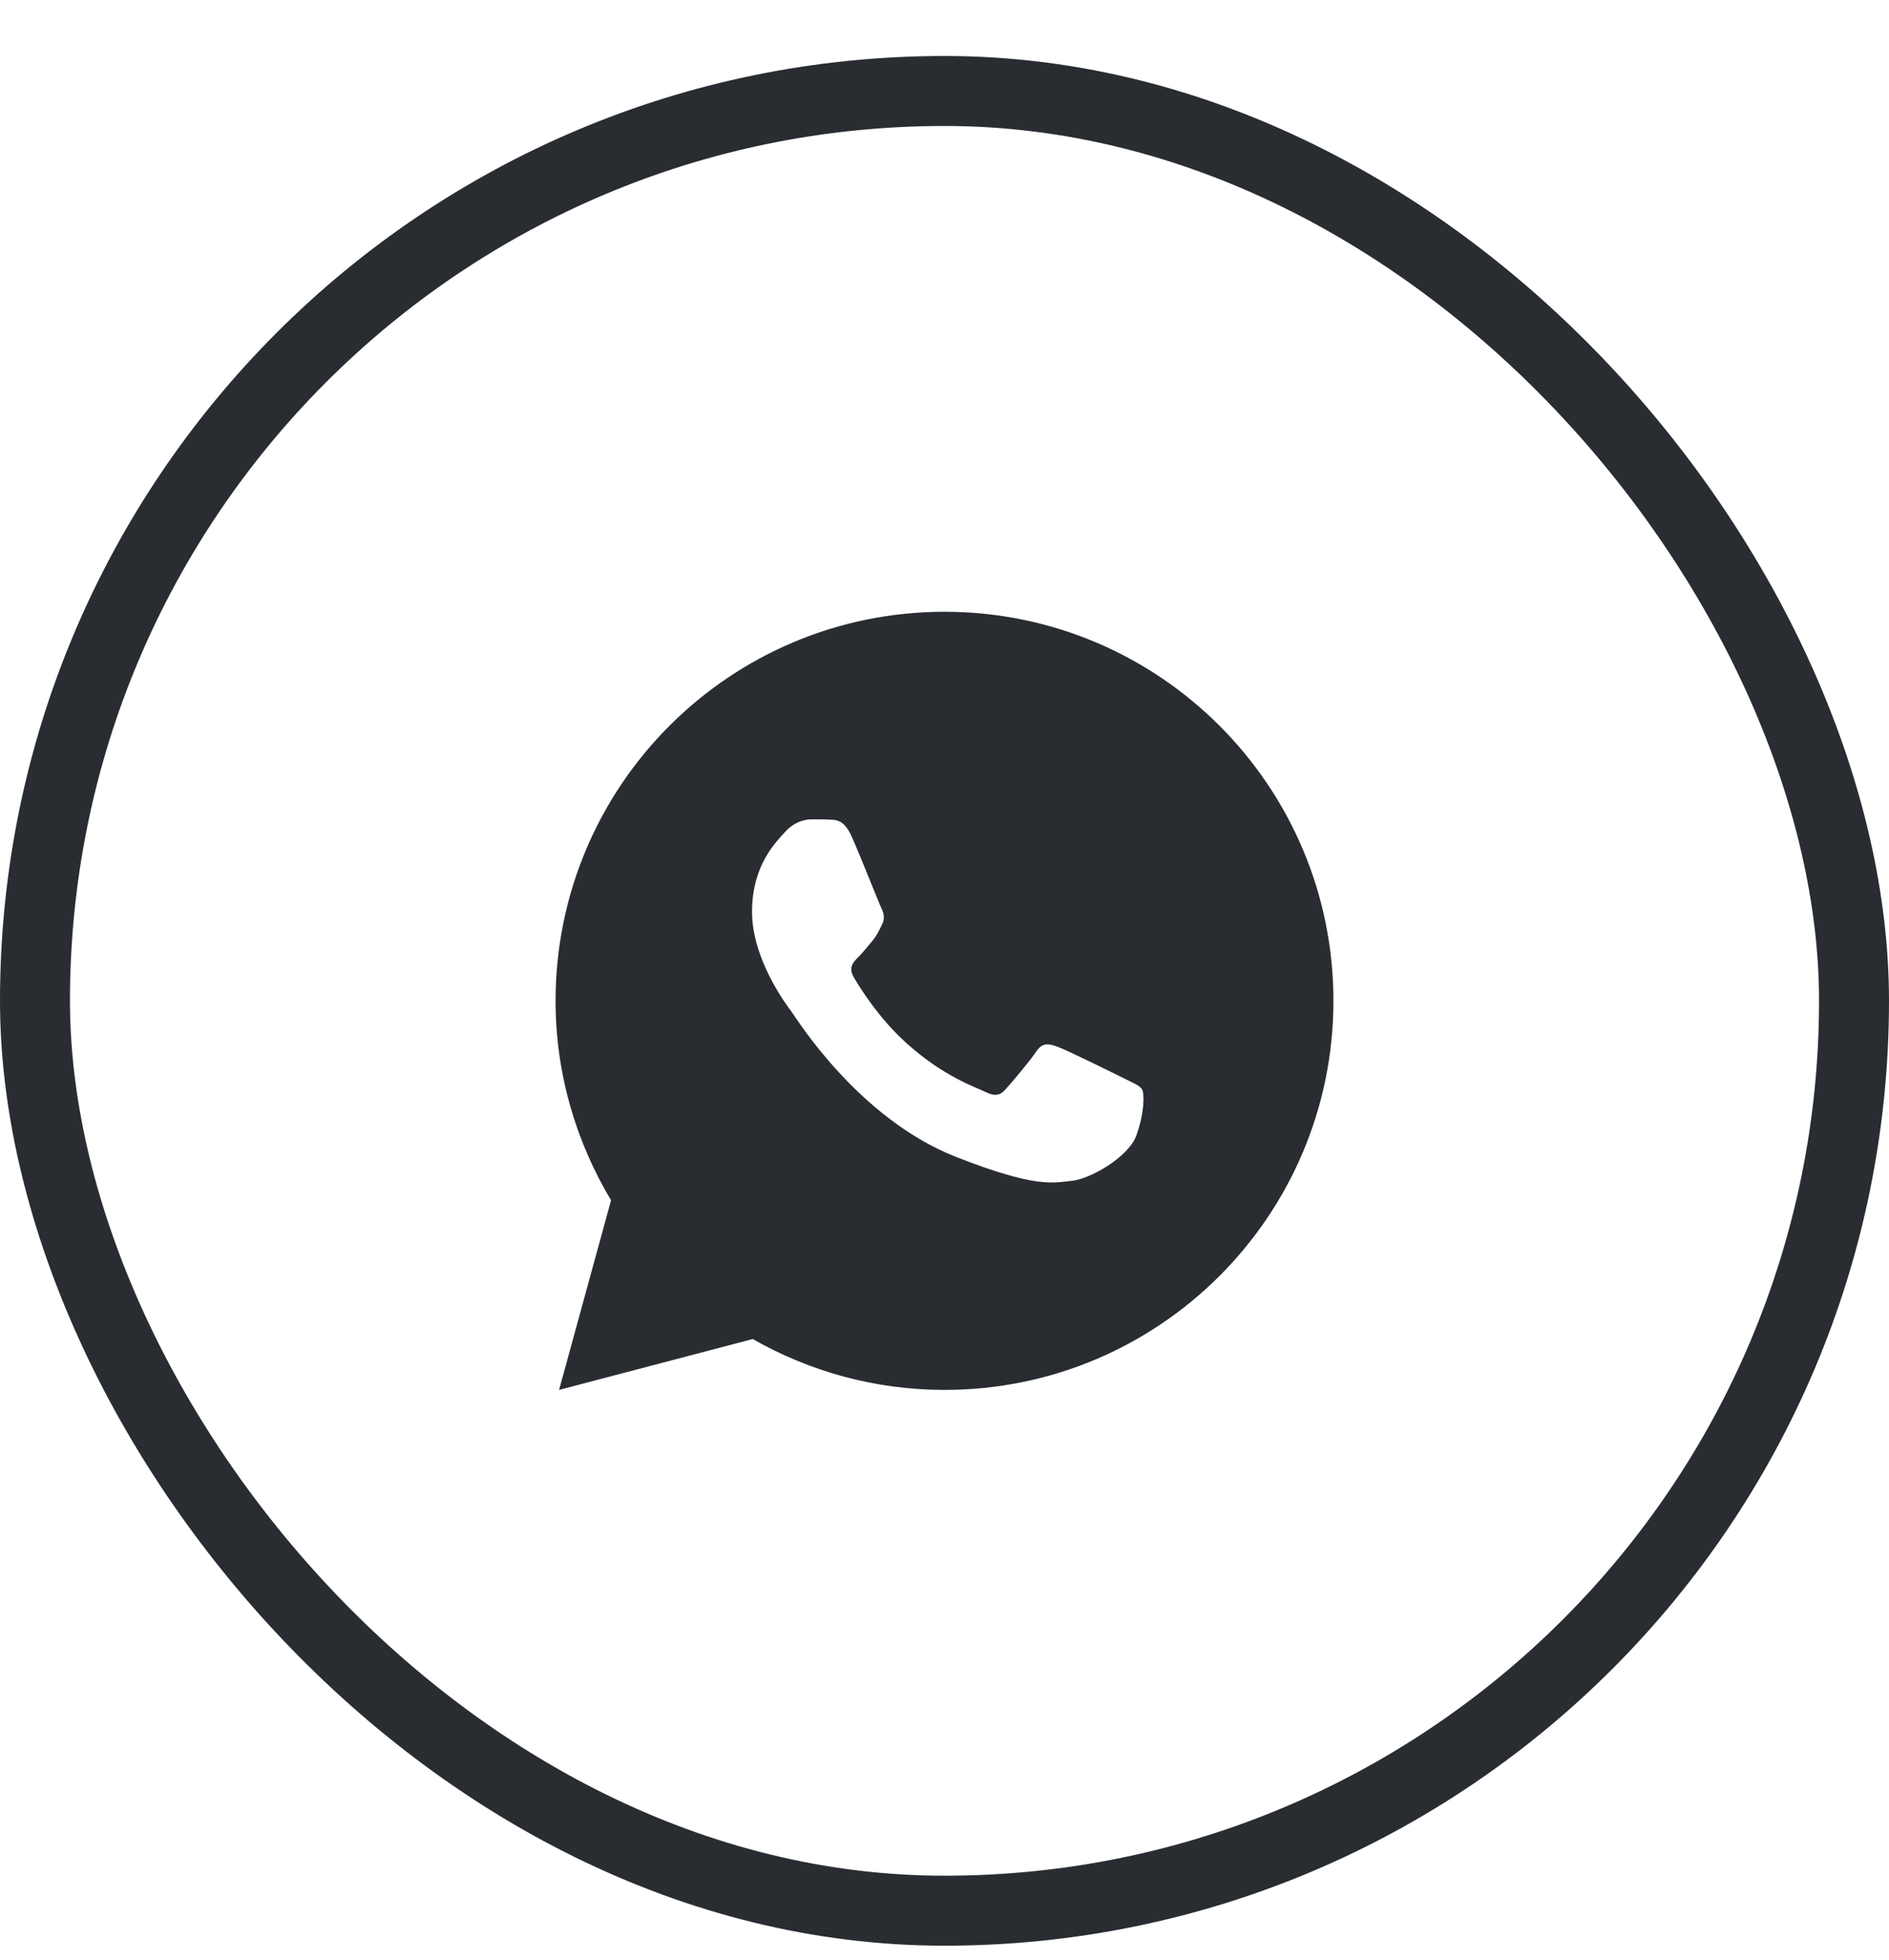
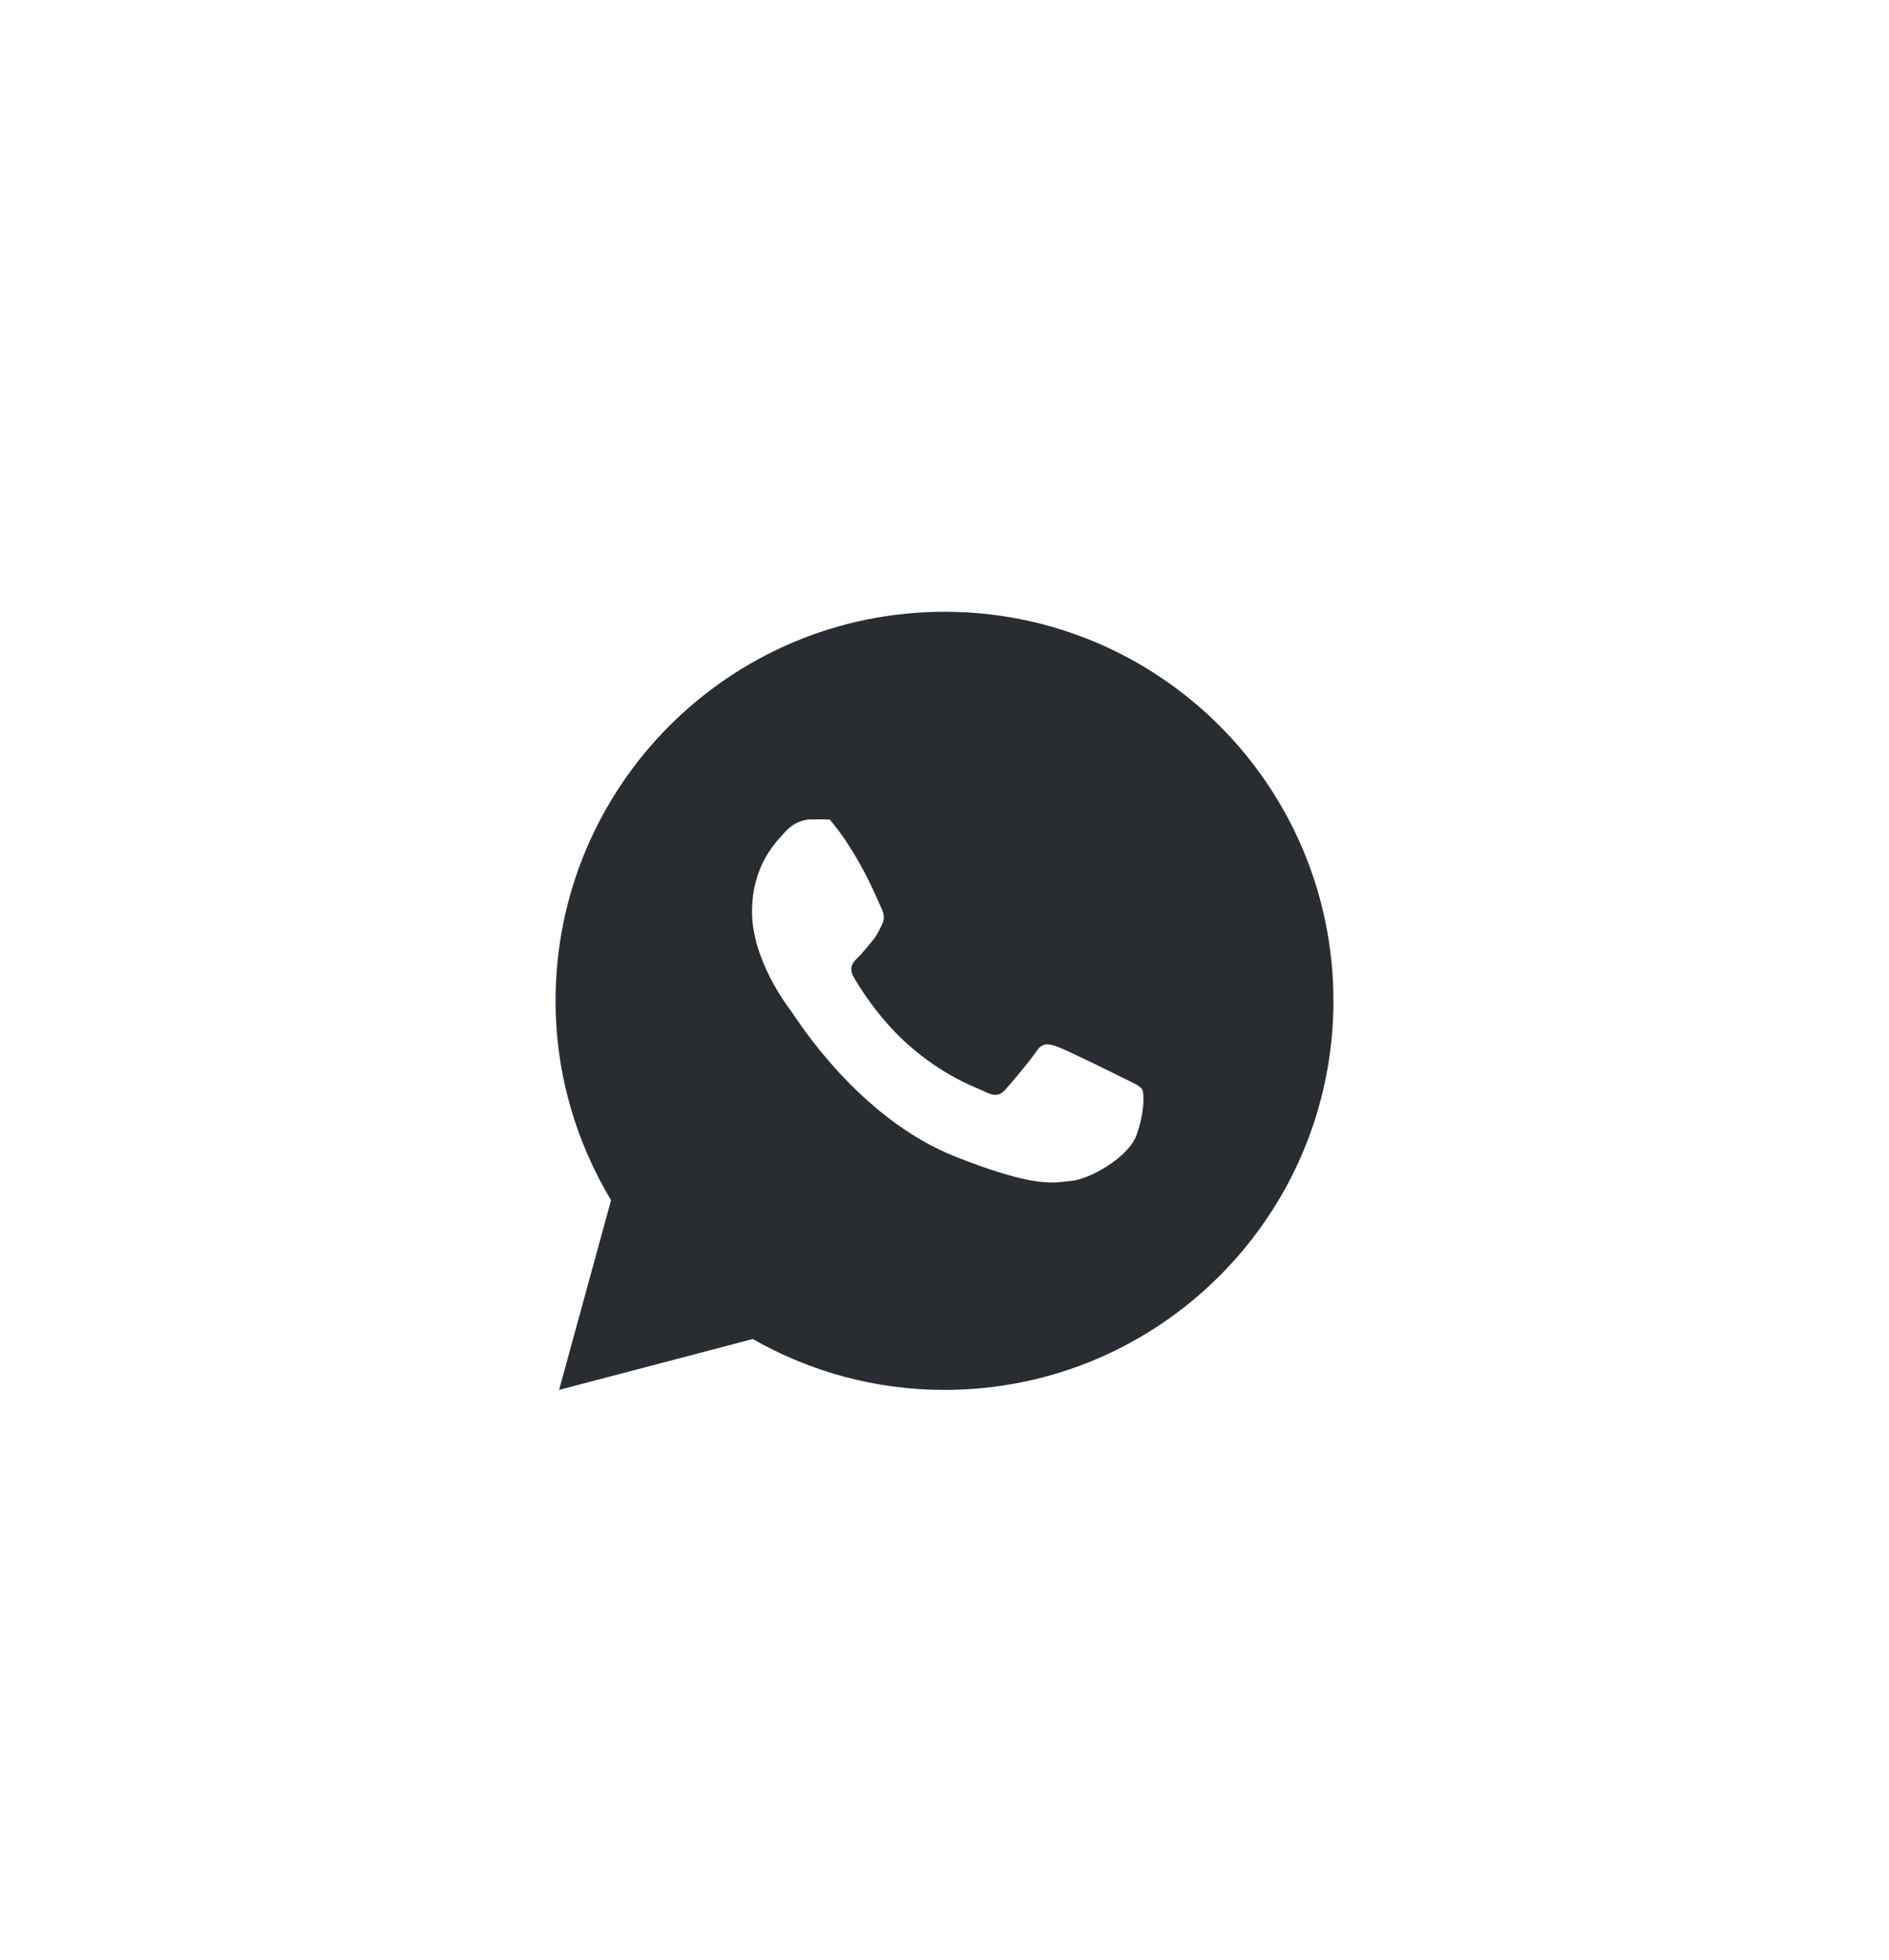
<svg xmlns="http://www.w3.org/2000/svg" width="27" height="28" viewBox="0 0 27 28" fill="none">
-   <rect x="0.5" y="1.3" width="26" height="26" rx="13" stroke="#292D32" />
-   <path d="M13.5 8.741C10.43 8.741 7.941 11.23 7.941 14.3C7.941 15.343 8.234 16.315 8.734 17.149L7.991 19.859L10.759 19.132C11.568 19.593 12.503 19.859 13.5 19.859C16.57 19.859 19.059 17.37 19.059 14.3C19.059 11.23 16.57 8.741 13.5 8.741ZM11.598 11.707C11.688 11.707 11.781 11.706 11.861 11.711C11.96 11.713 12.068 11.72 12.171 11.948C12.294 12.22 12.561 12.901 12.595 12.97C12.63 13.039 12.654 13.12 12.606 13.211C12.561 13.303 12.537 13.359 12.471 13.441C12.402 13.521 12.326 13.62 12.263 13.68C12.194 13.749 12.123 13.825 12.203 13.963C12.283 14.1 12.559 14.551 12.968 14.915C13.494 15.385 13.938 15.529 14.076 15.598C14.214 15.667 14.294 15.657 14.373 15.564C14.455 15.474 14.718 15.164 14.81 15.026C14.901 14.888 14.993 14.912 15.118 14.957C15.245 15.002 15.922 15.336 16.06 15.405C16.198 15.474 16.288 15.508 16.323 15.564C16.359 15.622 16.359 15.898 16.244 16.219C16.13 16.54 15.568 16.851 15.316 16.872C15.062 16.896 14.824 16.986 13.663 16.529C12.262 15.978 11.379 14.543 11.31 14.45C11.241 14.36 10.749 13.704 10.749 13.028C10.749 12.349 11.105 12.017 11.229 11.879C11.356 11.741 11.505 11.707 11.598 11.707Z" fill="#292D32" />
+   <path d="M13.5 8.741C10.43 8.741 7.941 11.23 7.941 14.3C7.941 15.343 8.234 16.315 8.734 17.149L7.991 19.859L10.759 19.132C11.568 19.593 12.503 19.859 13.5 19.859C16.57 19.859 19.059 17.37 19.059 14.3C19.059 11.23 16.57 8.741 13.5 8.741ZM11.598 11.707C11.688 11.707 11.781 11.706 11.861 11.711C12.294 12.22 12.561 12.901 12.595 12.97C12.63 13.039 12.654 13.12 12.606 13.211C12.561 13.303 12.537 13.359 12.471 13.441C12.402 13.521 12.326 13.62 12.263 13.68C12.194 13.749 12.123 13.825 12.203 13.963C12.283 14.1 12.559 14.551 12.968 14.915C13.494 15.385 13.938 15.529 14.076 15.598C14.214 15.667 14.294 15.657 14.373 15.564C14.455 15.474 14.718 15.164 14.81 15.026C14.901 14.888 14.993 14.912 15.118 14.957C15.245 15.002 15.922 15.336 16.06 15.405C16.198 15.474 16.288 15.508 16.323 15.564C16.359 15.622 16.359 15.898 16.244 16.219C16.13 16.54 15.568 16.851 15.316 16.872C15.062 16.896 14.824 16.986 13.663 16.529C12.262 15.978 11.379 14.543 11.31 14.45C11.241 14.36 10.749 13.704 10.749 13.028C10.749 12.349 11.105 12.017 11.229 11.879C11.356 11.741 11.505 11.707 11.598 11.707Z" fill="#292D32" />
</svg>